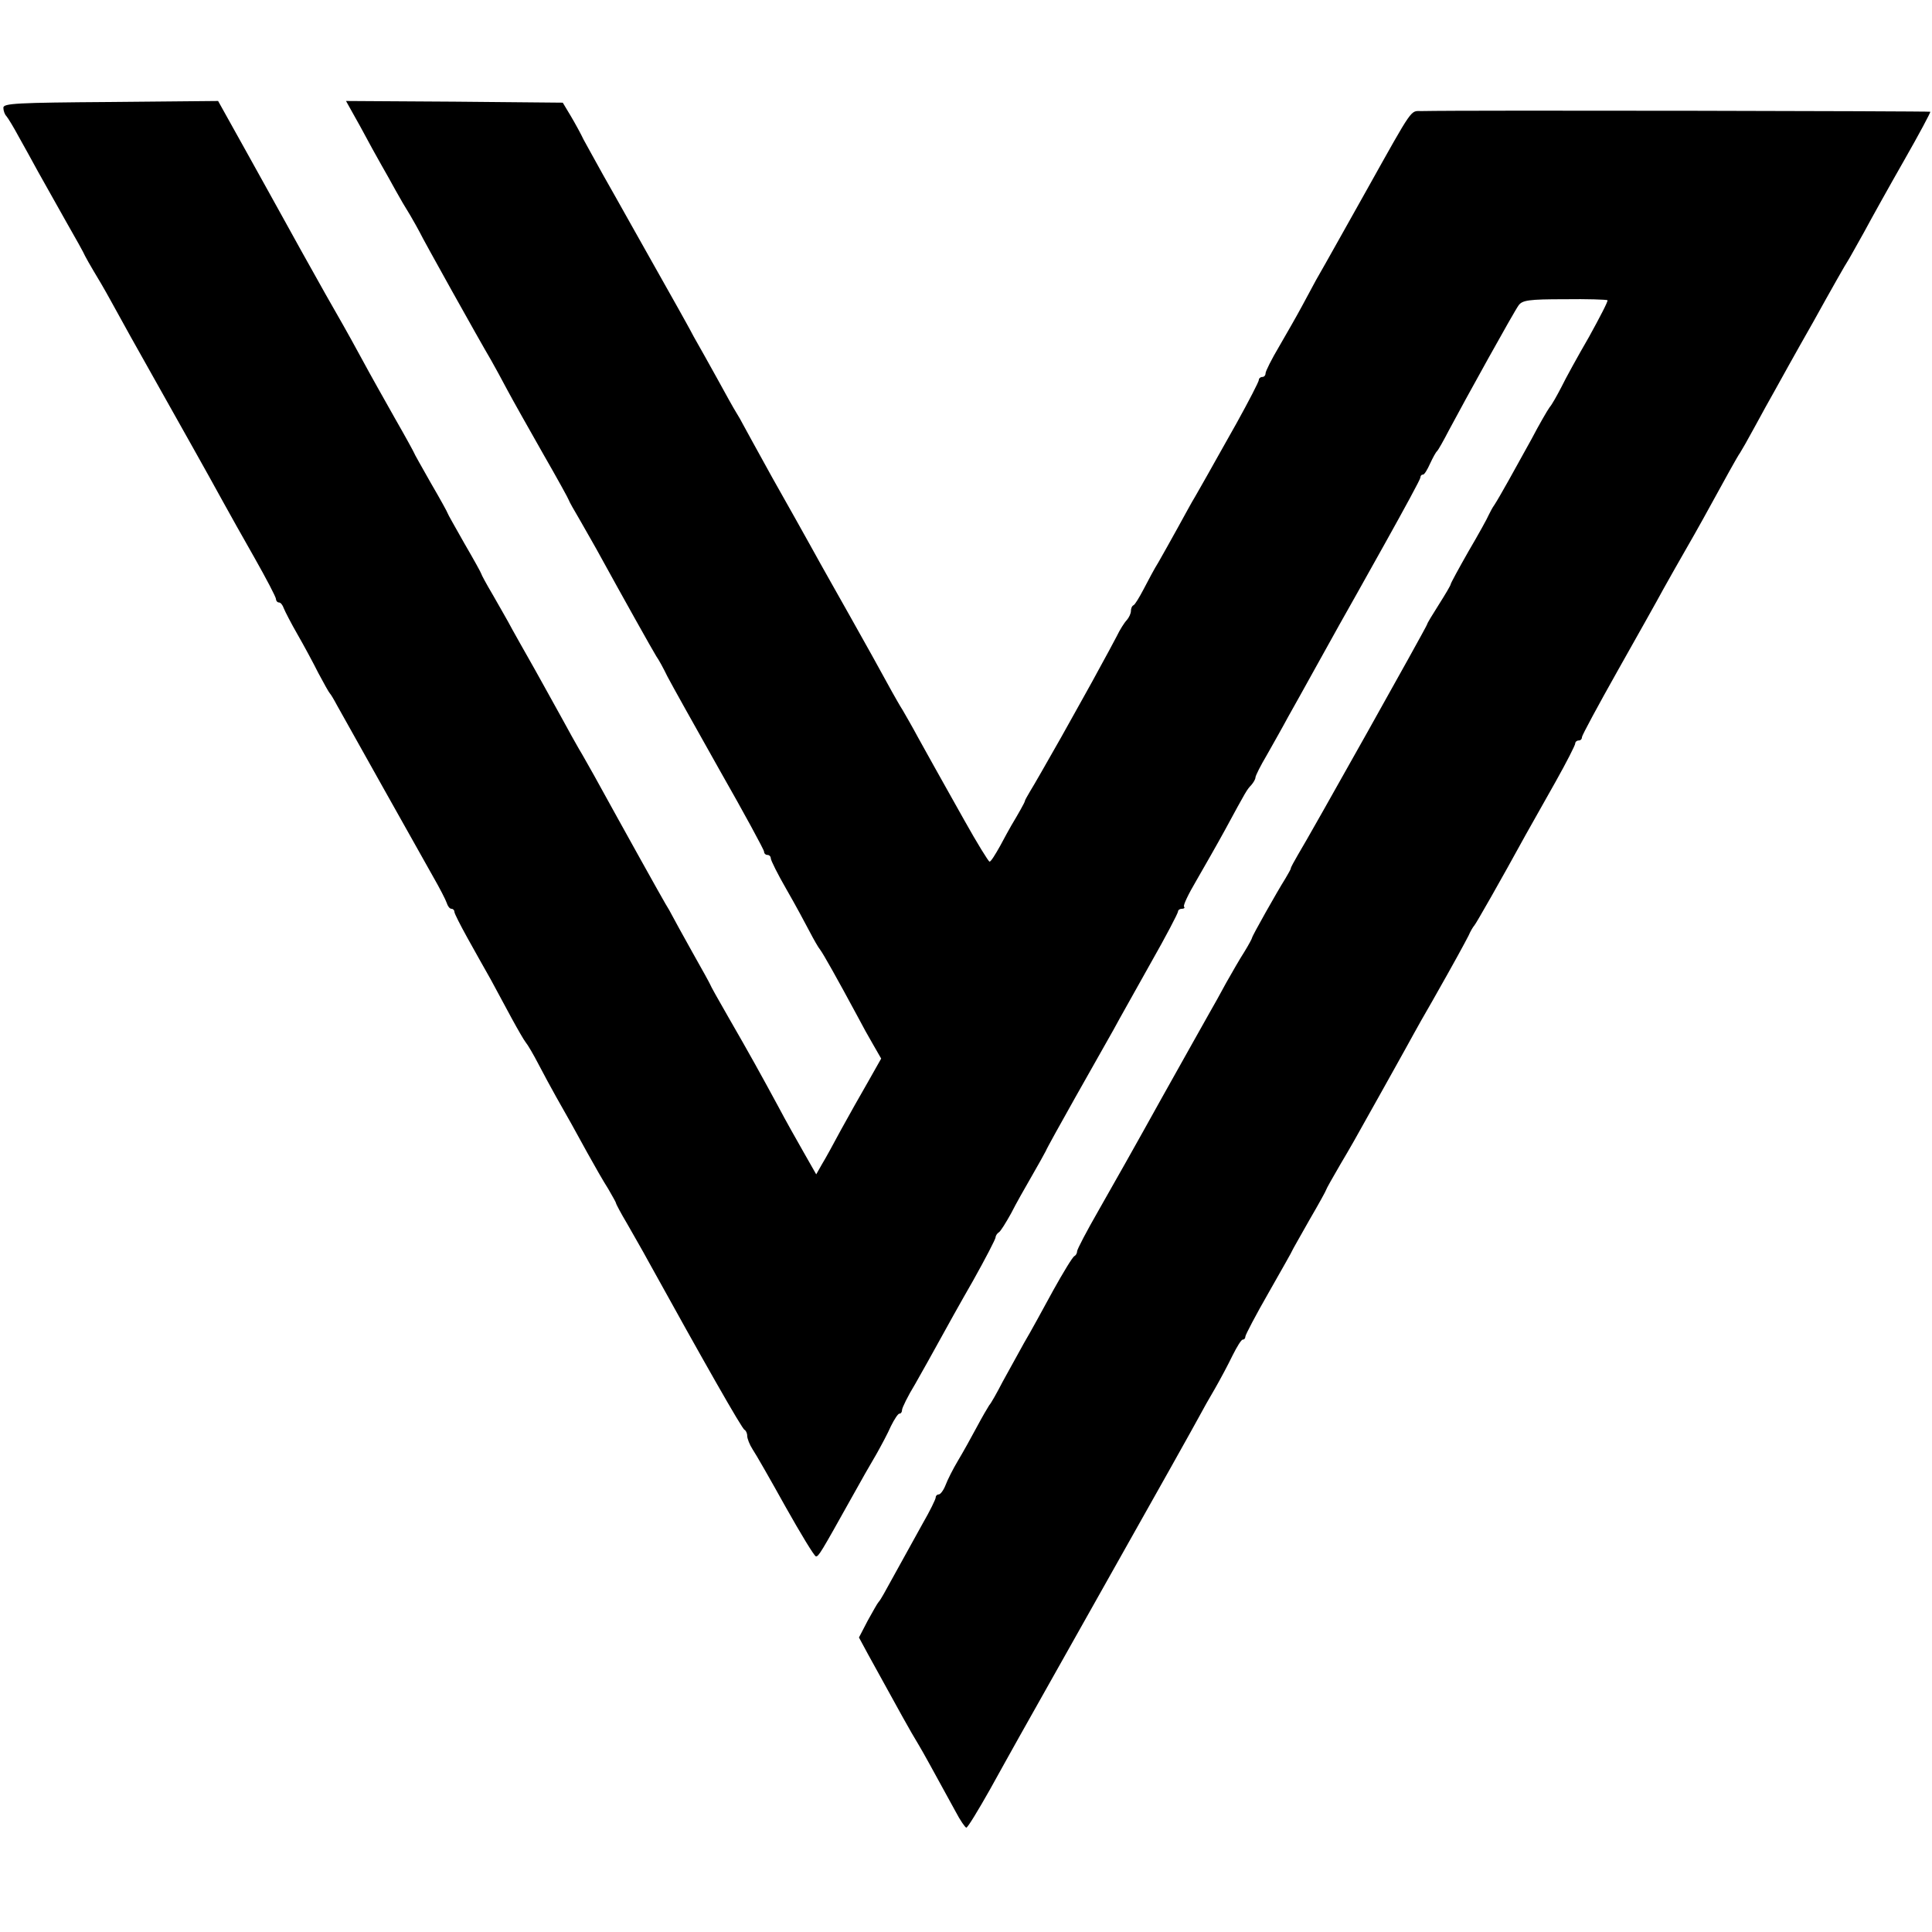
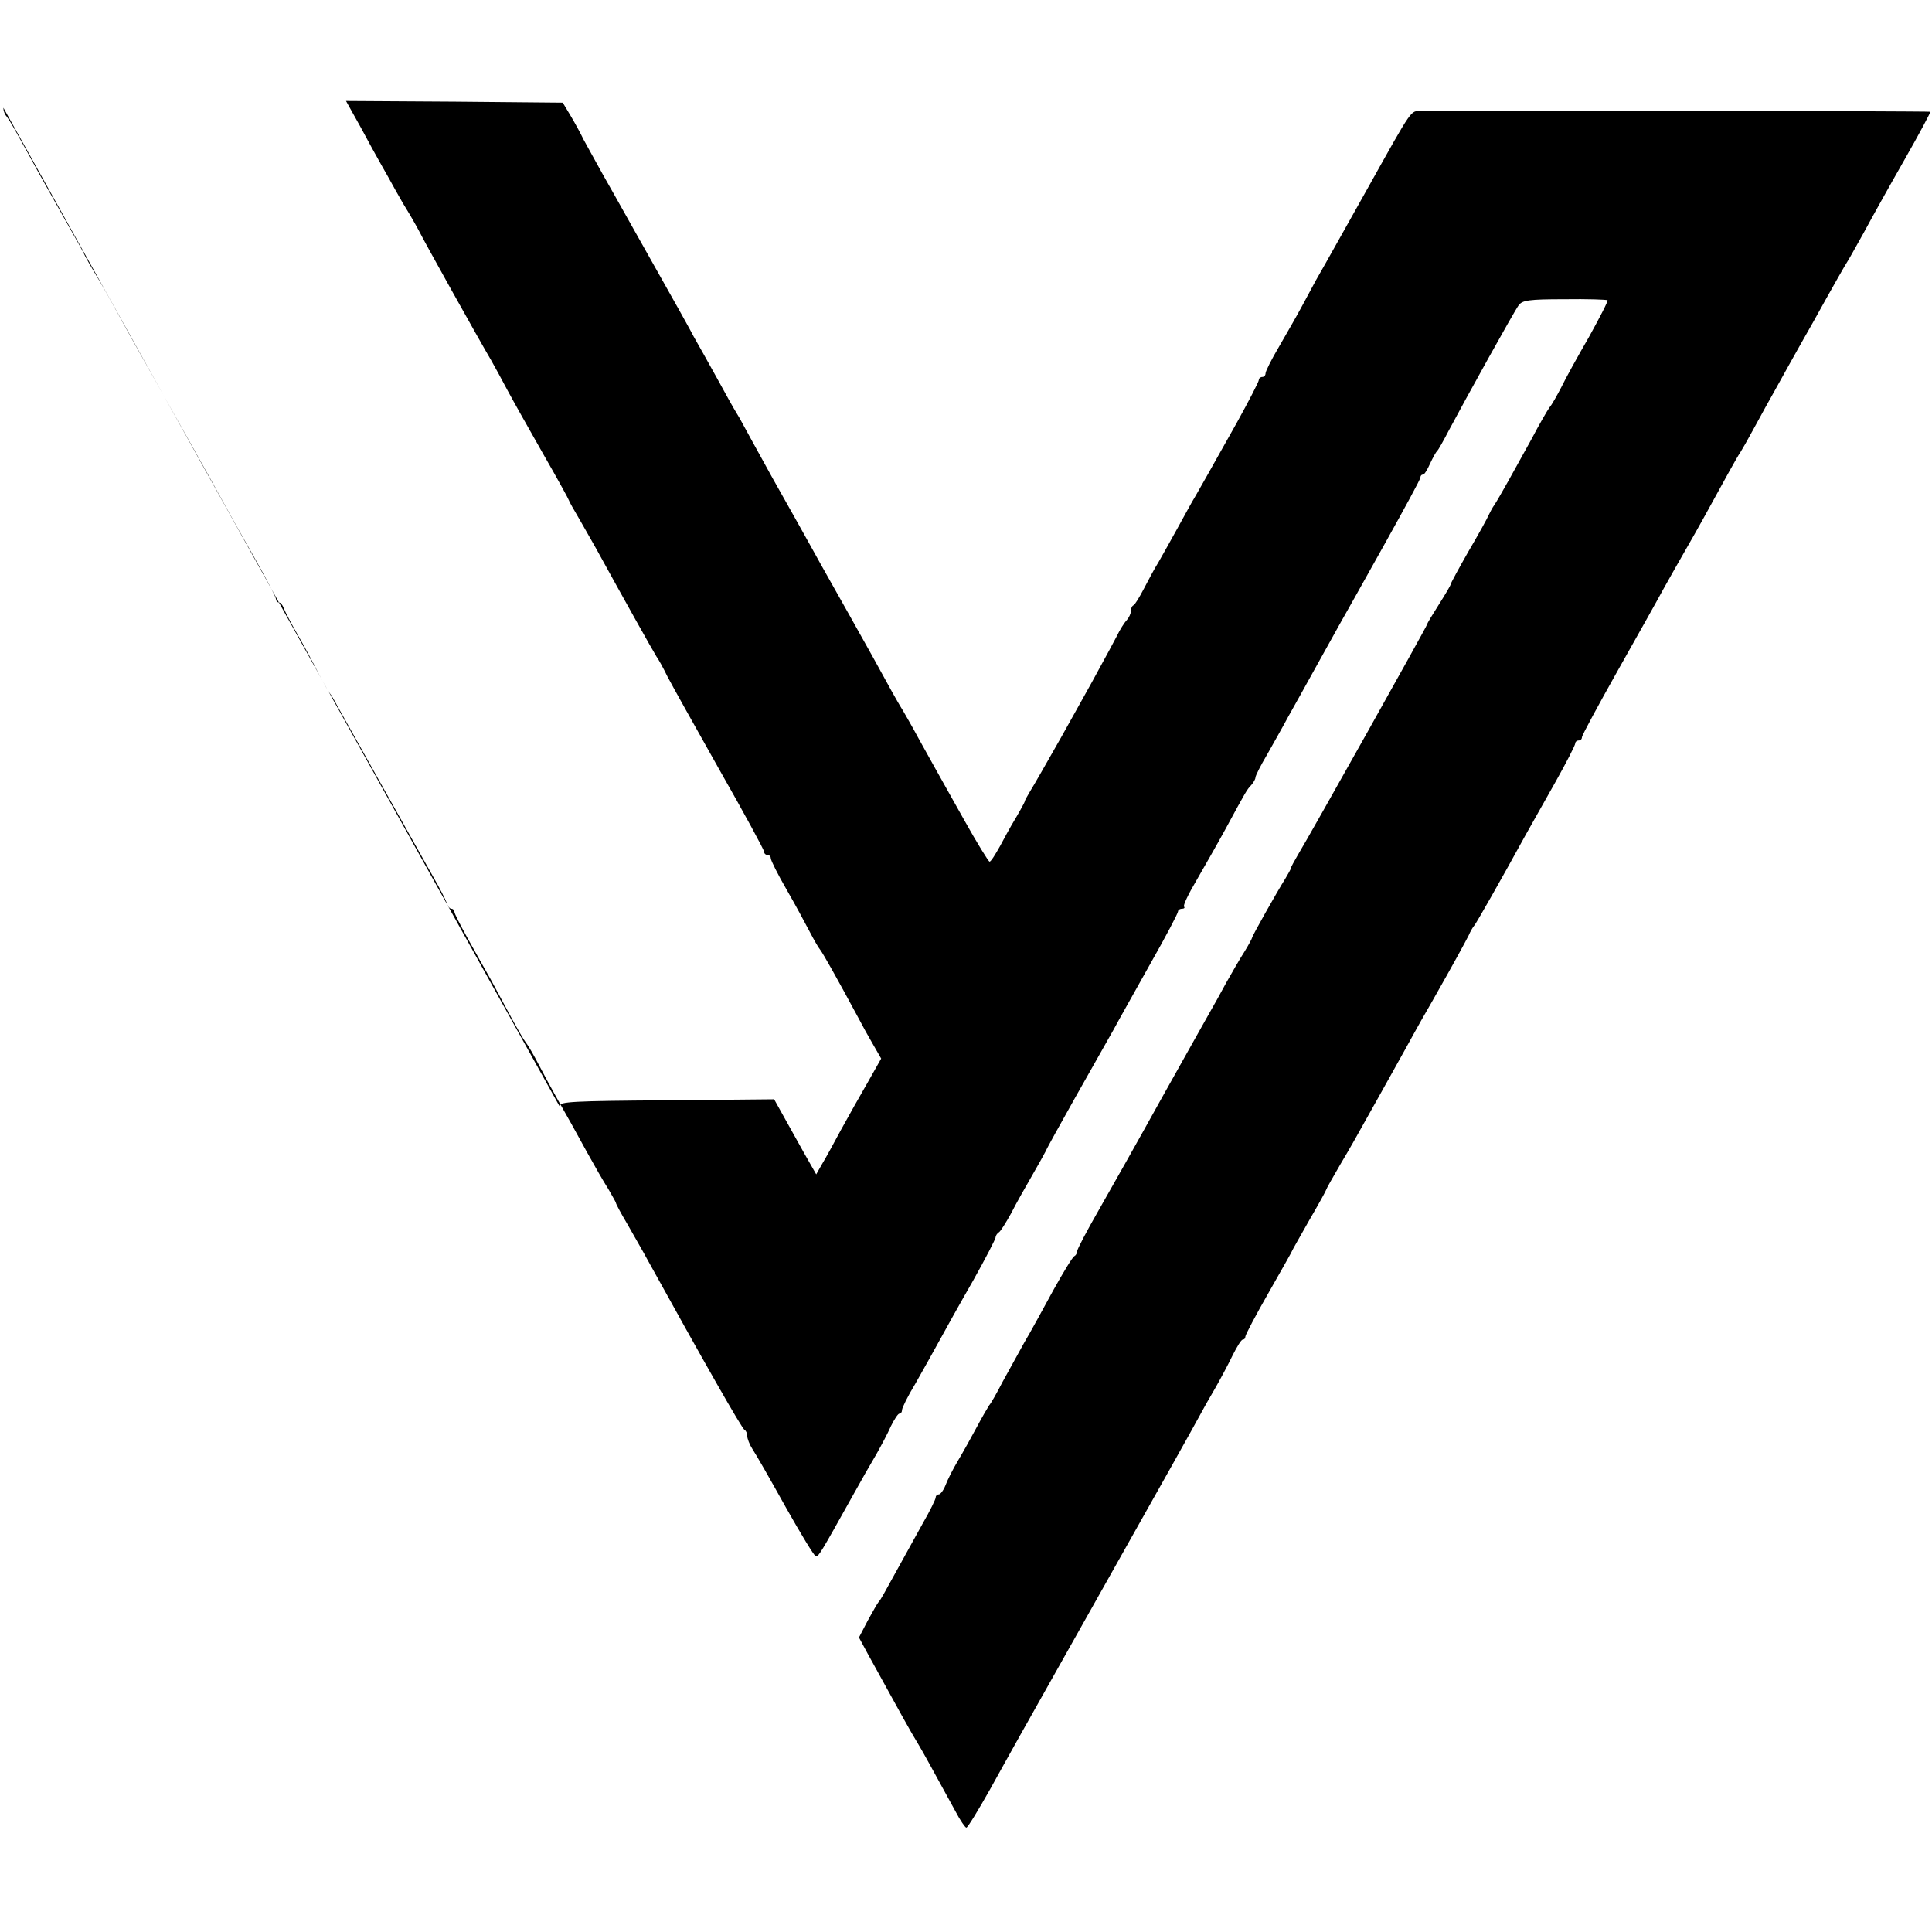
<svg xmlns="http://www.w3.org/2000/svg" version="1.0" width="574pt" height="574pt" viewBox="0 0 574 574" preserveAspectRatio="xMidYMid meet">
  <g transform="translate(0,574) scale(0.1,-0.1)" fill="#000000" stroke="none">
-     <path d="M10 5420 c0 -9 4 -20 9 -25 5 -6 21 -32 36 -60 15 -27 42 -75 58 -105 17 -30 54 -96 82 -146 28 -49 55 -97 58 -105 4 -8 15 -27 25 -44 10 -16 34 -57 52 -90 42 -77 63 -114 145 -260 65 -116 133 -236 190 -340 15 -27 56 -101 91 -162 35 -62 64 -117 64 -123 0 -5 4 -10 9 -10 5 0 11 -8 14 -17 4 -10 22 -45 41 -78 19 -33 47 -85 62 -115 16 -30 31 -57 34 -60 3 -3 12 -18 21 -35 23 -41 244 -436 286 -510 19 -33 37 -68 40 -77 3 -10 9 -18 14 -18 5 0 9 -4 9 -9 0 -5 18 -40 39 -78 21 -38 52 -93 69 -123 16 -30 44 -82 62 -115 18 -33 37 -66 42 -72 6 -7 23 -36 38 -65 15 -29 39 -73 53 -98 38 -67 50 -88 92 -165 21 -38 49 -87 62 -107 12 -21 23 -40 23 -42 0 -3 15 -31 34 -63 18 -32 46 -80 61 -108 164 -297 280 -501 287 -503 4 -2 8 -10 8 -18 0 -8 7 -26 16 -40 9 -13 53 -90 98 -171 45 -80 85 -146 90 -147 8 -1 15 11 106 174 26 47 59 105 74 130 14 25 34 62 43 83 10 20 21 37 25 37 5 0 8 5 8 11 0 6 17 41 39 77 21 37 53 94 71 127 18 33 63 114 101 180 37 66 67 124 67 129 0 5 5 12 10 15 5 3 21 29 36 56 14 28 42 77 61 110 19 33 38 67 42 75 3 8 43 80 88 160 45 80 96 170 113 200 16 30 67 120 111 199 45 79 81 148 81 153 0 4 5 8 12 8 6 0 9 3 6 6 -4 3 13 38 36 77 23 40 62 108 86 152 64 118 64 118 78 133 6 7 12 17 12 22 0 5 15 35 34 67 18 32 47 83 63 113 17 30 52 93 78 140 26 47 60 108 75 135 16 28 76 135 134 239 58 104 106 192 106 197 0 5 3 9 8 9 4 0 13 15 21 33 8 17 17 34 21 37 3 3 19 31 35 62 50 94 193 352 207 371 11 15 30 18 136 18 68 1 125 -1 128 -3 2 -3 -23 -51 -55 -109 -33 -57 -70 -124 -82 -149 -13 -25 -28 -52 -35 -60 -6 -8 -31 -51 -54 -95 -49 -89 -95 -172 -110 -195 -6 -8 -13 -22 -17 -30 -3 -8 -30 -57 -60 -108 -29 -51 -53 -95 -53 -98 0 -3 -16 -30 -35 -60 -19 -30 -35 -56 -35 -59 0 -5 -348 -626 -384 -685 -11 -19 -21 -37 -21 -40 0 -3 -8 -16 -16 -30 -24 -38 -99 -171 -99 -176 0 -2 -10 -21 -23 -42 -13 -20 -37 -62 -54 -92 -16 -30 -39 -71 -50 -90 -11 -19 -75 -134 -143 -255 -67 -121 -151 -270 -186 -331 -35 -61 -64 -116 -64 -122 0 -6 -4 -12 -8 -14 -5 -2 -33 -48 -63 -102 -30 -55 -68 -125 -86 -155 -17 -31 -46 -83 -64 -116 -17 -33 -35 -65 -40 -70 -4 -6 -21 -35 -37 -65 -16 -30 -41 -75 -56 -100 -15 -25 -31 -57 -37 -73 -6 -15 -15 -27 -20 -27 -5 0 -9 -4 -9 -9 0 -5 -17 -40 -39 -78 -33 -60 -82 -148 -115 -208 -6 -11 -13 -22 -16 -25 -3 -3 -17 -28 -32 -55 l-26 -50 27 -50 c98 -178 123 -224 151 -270 16 -27 35 -62 109 -197 14 -27 29 -48 32 -48 4 0 35 51 70 113 75 135 42 77 349 622 140 248 262 466 272 485 10 19 32 58 48 85 16 28 39 71 52 98 13 26 26 47 30 47 5 0 8 4 8 9 0 5 31 64 70 132 38 67 70 123 70 125 0 1 23 41 50 89 28 48 50 88 50 90 0 2 19 36 43 77 24 40 58 100 76 133 19 33 54 97 80 143 25 45 53 95 61 110 8 15 33 59 55 97 71 125 95 170 108 195 6 14 14 27 17 30 5 5 79 135 153 270 17 30 57 101 89 158 32 57 58 108 58 113 0 5 5 9 10 9 6 0 10 4 10 10 0 5 48 94 106 197 58 103 120 213 136 243 17 30 47 84 68 120 34 59 55 97 128 230 14 25 28 50 32 55 4 6 24 41 44 78 20 37 46 84 58 105 11 20 63 114 116 207 52 94 98 175 102 180 4 6 25 44 48 85 22 41 76 138 120 215 44 77 78 141 77 143 -2 2 -1372 5 -1512 2 -33 0 -23 15 -160 -230 -26 -46 -133 -238 -153 -272 -8 -15 -27 -50 -42 -78 -15 -28 -46 -82 -68 -120 -22 -37 -40 -73 -40 -79 0 -6 -4 -11 -10 -11 -5 0 -10 -4 -10 -9 0 -5 -30 -63 -66 -128 -37 -65 -75 -134 -86 -153 -11 -19 -27 -48 -37 -65 -10 -16 -33 -59 -53 -95 -20 -36 -45 -81 -56 -100 -12 -19 -31 -55 -44 -80 -13 -25 -26 -46 -30 -48 -5 -2 -8 -10 -8 -17 0 -8 -6 -20 -12 -27 -7 -7 -21 -29 -30 -48 -10 -19 -34 -64 -54 -100 -19 -36 -70 -126 -111 -200 -42 -74 -83 -146 -92 -160 -8 -14 -16 -27 -16 -30 -1 -5 -19 -37 -40 -72 -5 -9 -21 -37 -34 -62 -14 -25 -27 -46 -31 -46 -3 0 -37 55 -75 123 -38 67 -77 138 -88 157 -11 19 -33 60 -50 90 -16 30 -37 66 -45 80 -9 14 -23 39 -32 55 -30 55 -82 149 -125 225 -51 91 -72 127 -115 205 -18 33 -70 125 -115 205 -44 80 -84 152 -88 160 -4 8 -13 24 -20 35 -7 11 -32 56 -56 100 -24 44 -56 100 -70 125 -13 25 -34 62 -45 82 -95 168 -188 335 -224 398 -23 41 -49 89 -58 105 -8 17 -25 48 -38 70 l-24 40 -322 3 -322 2 43 -77 c23 -43 51 -94 62 -113 11 -19 30 -53 42 -75 12 -22 32 -56 44 -75 11 -19 24 -42 28 -50 7 -16 177 -321 212 -380 11 -19 33 -60 49 -90 16 -30 64 -115 106 -189 42 -73 76 -135 76 -137 0 -2 15 -29 34 -61 18 -32 46 -80 61 -108 62 -113 156 -281 165 -295 6 -8 21 -35 33 -60 13 -25 83 -150 155 -278 73 -128 132 -237 132 -242 0 -6 5 -10 10 -10 6 0 10 -5 10 -10 0 -6 21 -48 47 -93 26 -45 56 -101 68 -124 12 -23 26 -48 32 -55 9 -12 48 -81 111 -198 13 -25 34 -63 47 -85 l23 -40 -39 -69 c-22 -38 -58 -102 -80 -142 -22 -41 -47 -87 -57 -103 l-17 -30 -37 65 c-20 35 -55 97 -76 137 -52 96 -84 154 -148 265 -30 52 -54 95 -54 97 0 1 -24 45 -53 96 -29 52 -56 101 -60 109 -4 8 -13 24 -20 35 -13 22 -115 205 -213 383 -15 26 -34 61 -44 77 -10 17 -32 57 -50 90 -39 70 -75 136 -103 185 -11 19 -31 55 -45 80 -13 25 -40 71 -58 103 -19 32 -34 60 -34 62 0 2 -22 42 -50 90 -27 48 -50 88 -50 90 0 2 -22 42 -50 90 -27 48 -50 88 -50 90 0 1 -25 47 -56 101 -31 55 -75 133 -97 174 -22 41 -49 89 -58 105 -17 29 -78 137 -124 220 -12 22 -33 60 -47 85 -14 25 -64 116 -112 202 l-88 158 -319 -3 c-280 -2 -319 -4 -319 -17z" />
+     <path d="M10 5420 c0 -9 4 -20 9 -25 5 -6 21 -32 36 -60 15 -27 42 -75 58 -105 17 -30 54 -96 82 -146 28 -49 55 -97 58 -105 4 -8 15 -27 25 -44 10 -16 34 -57 52 -90 42 -77 63 -114 145 -260 65 -116 133 -236 190 -340 15 -27 56 -101 91 -162 35 -62 64 -117 64 -123 0 -5 4 -10 9 -10 5 0 11 -8 14 -17 4 -10 22 -45 41 -78 19 -33 47 -85 62 -115 16 -30 31 -57 34 -60 3 -3 12 -18 21 -35 23 -41 244 -436 286 -510 19 -33 37 -68 40 -77 3 -10 9 -18 14 -18 5 0 9 -4 9 -9 0 -5 18 -40 39 -78 21 -38 52 -93 69 -123 16 -30 44 -82 62 -115 18 -33 37 -66 42 -72 6 -7 23 -36 38 -65 15 -29 39 -73 53 -98 38 -67 50 -88 92 -165 21 -38 49 -87 62 -107 12 -21 23 -40 23 -42 0 -3 15 -31 34 -63 18 -32 46 -80 61 -108 164 -297 280 -501 287 -503 4 -2 8 -10 8 -18 0 -8 7 -26 16 -40 9 -13 53 -90 98 -171 45 -80 85 -146 90 -147 8 -1 15 11 106 174 26 47 59 105 74 130 14 25 34 62 43 83 10 20 21 37 25 37 5 0 8 5 8 11 0 6 17 41 39 77 21 37 53 94 71 127 18 33 63 114 101 180 37 66 67 124 67 129 0 5 5 12 10 15 5 3 21 29 36 56 14 28 42 77 61 110 19 33 38 67 42 75 3 8 43 80 88 160 45 80 96 170 113 200 16 30 67 120 111 199 45 79 81 148 81 153 0 4 5 8 12 8 6 0 9 3 6 6 -4 3 13 38 36 77 23 40 62 108 86 152 64 118 64 118 78 133 6 7 12 17 12 22 0 5 15 35 34 67 18 32 47 83 63 113 17 30 52 93 78 140 26 47 60 108 75 135 16 28 76 135 134 239 58 104 106 192 106 197 0 5 3 9 8 9 4 0 13 15 21 33 8 17 17 34 21 37 3 3 19 31 35 62 50 94 193 352 207 371 11 15 30 18 136 18 68 1 125 -1 128 -3 2 -3 -23 -51 -55 -109 -33 -57 -70 -124 -82 -149 -13 -25 -28 -52 -35 -60 -6 -8 -31 -51 -54 -95 -49 -89 -95 -172 -110 -195 -6 -8 -13 -22 -17 -30 -3 -8 -30 -57 -60 -108 -29 -51 -53 -95 -53 -98 0 -3 -16 -30 -35 -60 -19 -30 -35 -56 -35 -59 0 -5 -348 -626 -384 -685 -11 -19 -21 -37 -21 -40 0 -3 -8 -16 -16 -30 -24 -38 -99 -171 -99 -176 0 -2 -10 -21 -23 -42 -13 -20 -37 -62 -54 -92 -16 -30 -39 -71 -50 -90 -11 -19 -75 -134 -143 -255 -67 -121 -151 -270 -186 -331 -35 -61 -64 -116 -64 -122 0 -6 -4 -12 -8 -14 -5 -2 -33 -48 -63 -102 -30 -55 -68 -125 -86 -155 -17 -31 -46 -83 -64 -116 -17 -33 -35 -65 -40 -70 -4 -6 -21 -35 -37 -65 -16 -30 -41 -75 -56 -100 -15 -25 -31 -57 -37 -73 -6 -15 -15 -27 -20 -27 -5 0 -9 -4 -9 -9 0 -5 -17 -40 -39 -78 -33 -60 -82 -148 -115 -208 -6 -11 -13 -22 -16 -25 -3 -3 -17 -28 -32 -55 l-26 -50 27 -50 c98 -178 123 -224 151 -270 16 -27 35 -62 109 -197 14 -27 29 -48 32 -48 4 0 35 51 70 113 75 135 42 77 349 622 140 248 262 466 272 485 10 19 32 58 48 85 16 28 39 71 52 98 13 26 26 47 30 47 5 0 8 4 8 9 0 5 31 64 70 132 38 67 70 123 70 125 0 1 23 41 50 89 28 48 50 88 50 90 0 2 19 36 43 77 24 40 58 100 76 133 19 33 54 97 80 143 25 45 53 95 61 110 8 15 33 59 55 97 71 125 95 170 108 195 6 14 14 27 17 30 5 5 79 135 153 270 17 30 57 101 89 158 32 57 58 108 58 113 0 5 5 9 10 9 6 0 10 4 10 10 0 5 48 94 106 197 58 103 120 213 136 243 17 30 47 84 68 120 34 59 55 97 128 230 14 25 28 50 32 55 4 6 24 41 44 78 20 37 46 84 58 105 11 20 63 114 116 207 52 94 98 175 102 180 4 6 25 44 48 85 22 41 76 138 120 215 44 77 78 141 77 143 -2 2 -1372 5 -1512 2 -33 0 -23 15 -160 -230 -26 -46 -133 -238 -153 -272 -8 -15 -27 -50 -42 -78 -15 -28 -46 -82 -68 -120 -22 -37 -40 -73 -40 -79 0 -6 -4 -11 -10 -11 -5 0 -10 -4 -10 -9 0 -5 -30 -63 -66 -128 -37 -65 -75 -134 -86 -153 -11 -19 -27 -48 -37 -65 -10 -16 -33 -59 -53 -95 -20 -36 -45 -81 -56 -100 -12 -19 -31 -55 -44 -80 -13 -25 -26 -46 -30 -48 -5 -2 -8 -10 -8 -17 0 -8 -6 -20 -12 -27 -7 -7 -21 -29 -30 -48 -10 -19 -34 -64 -54 -100 -19 -36 -70 -126 -111 -200 -42 -74 -83 -146 -92 -160 -8 -14 -16 -27 -16 -30 -1 -5 -19 -37 -40 -72 -5 -9 -21 -37 -34 -62 -14 -25 -27 -46 -31 -46 -3 0 -37 55 -75 123 -38 67 -77 138 -88 157 -11 19 -33 60 -50 90 -16 30 -37 66 -45 80 -9 14 -23 39 -32 55 -30 55 -82 149 -125 225 -51 91 -72 127 -115 205 -18 33 -70 125 -115 205 -44 80 -84 152 -88 160 -4 8 -13 24 -20 35 -7 11 -32 56 -56 100 -24 44 -56 100 -70 125 -13 25 -34 62 -45 82 -95 168 -188 335 -224 398 -23 41 -49 89 -58 105 -8 17 -25 48 -38 70 l-24 40 -322 3 -322 2 43 -77 c23 -43 51 -94 62 -113 11 -19 30 -53 42 -75 12 -22 32 -56 44 -75 11 -19 24 -42 28 -50 7 -16 177 -321 212 -380 11 -19 33 -60 49 -90 16 -30 64 -115 106 -189 42 -73 76 -135 76 -137 0 -2 15 -29 34 -61 18 -32 46 -80 61 -108 62 -113 156 -281 165 -295 6 -8 21 -35 33 -60 13 -25 83 -150 155 -278 73 -128 132 -237 132 -242 0 -6 5 -10 10 -10 6 0 10 -5 10 -10 0 -6 21 -48 47 -93 26 -45 56 -101 68 -124 12 -23 26 -48 32 -55 9 -12 48 -81 111 -198 13 -25 34 -63 47 -85 l23 -40 -39 -69 c-22 -38 -58 -102 -80 -142 -22 -41 -47 -87 -57 -103 l-17 -30 -37 65 l-88 158 -319 -3 c-280 -2 -319 -4 -319 -17z" />
  </g>
</svg>